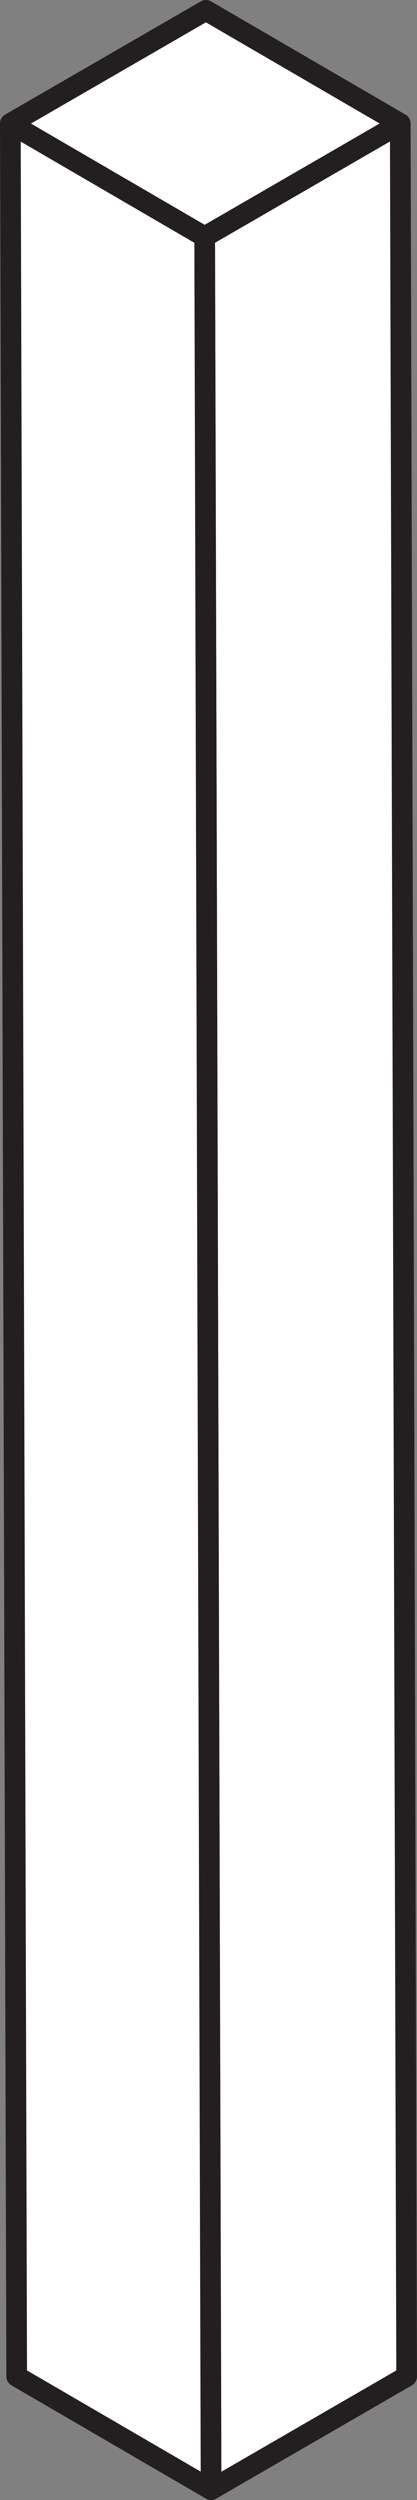
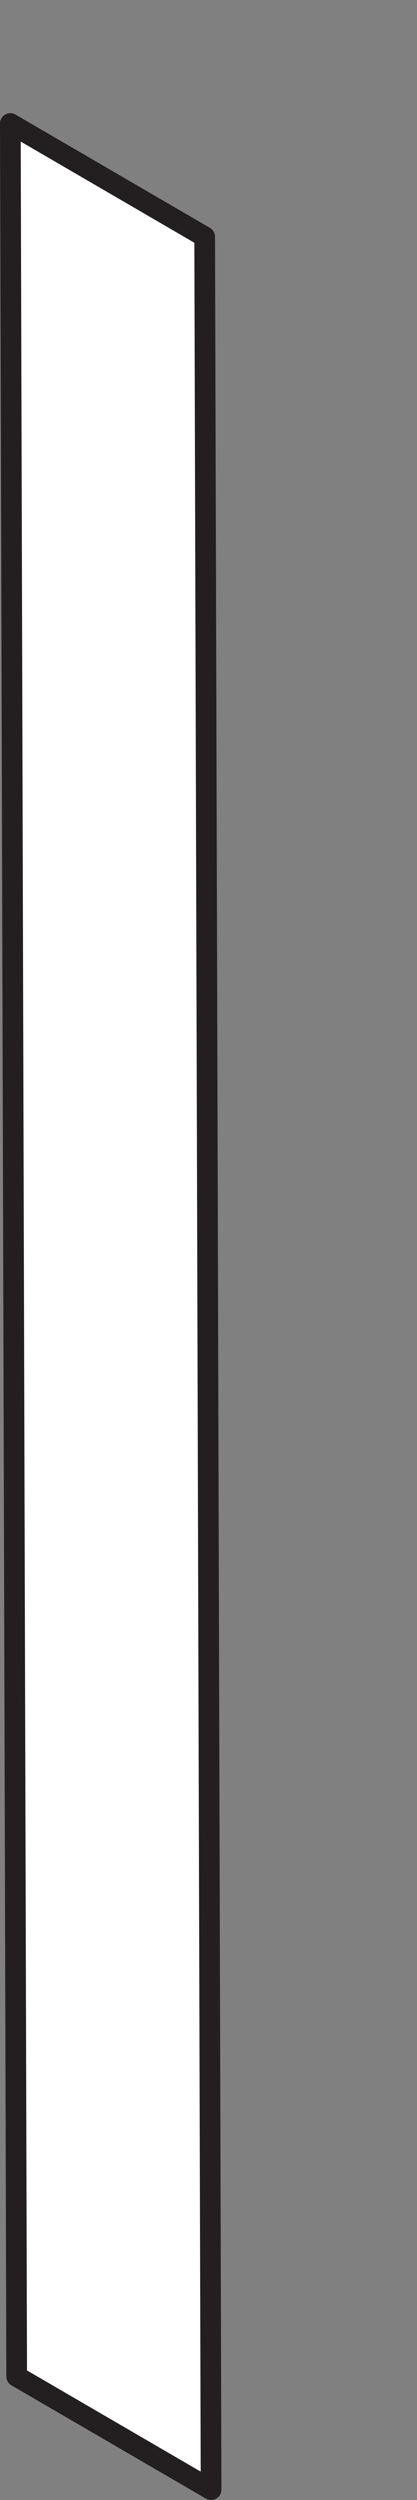
<svg xmlns="http://www.w3.org/2000/svg" viewBox="0 0 60.49 361.83">
  <rect x="0" y="0" width="60.49" height="361.83" fill="#808080" stroke="none" />
  <defs>
    <style>.cls-1{isolation:isolate;}.cls-2{fill:#fff;stroke:#231f20;stroke-linejoin:round;stroke-width:3px;}</style>
  </defs>
  <title>Asset 6</title>
  <g id="Layer_2" data-name="Layer 2">
    <g id="all_of_them" data-name="all of them">
      <g class="cls-1">
-         <polygon class="cls-2" points="58.06 17.88 58.99 343.94 30.62 360.33 29.69 34.27 58.06 17.88" />
        <polygon class="cls-2" points="30.62 360.33 2.42 343.94 1.5 17.88 29.69 34.27 30.62 360.33" />
-         <polygon class="cls-2" points="29.69 34.27 1.5 17.88 29.87 1.5 58.06 17.88 29.69 34.27" />
      </g>
    </g>
  </g>
</svg>